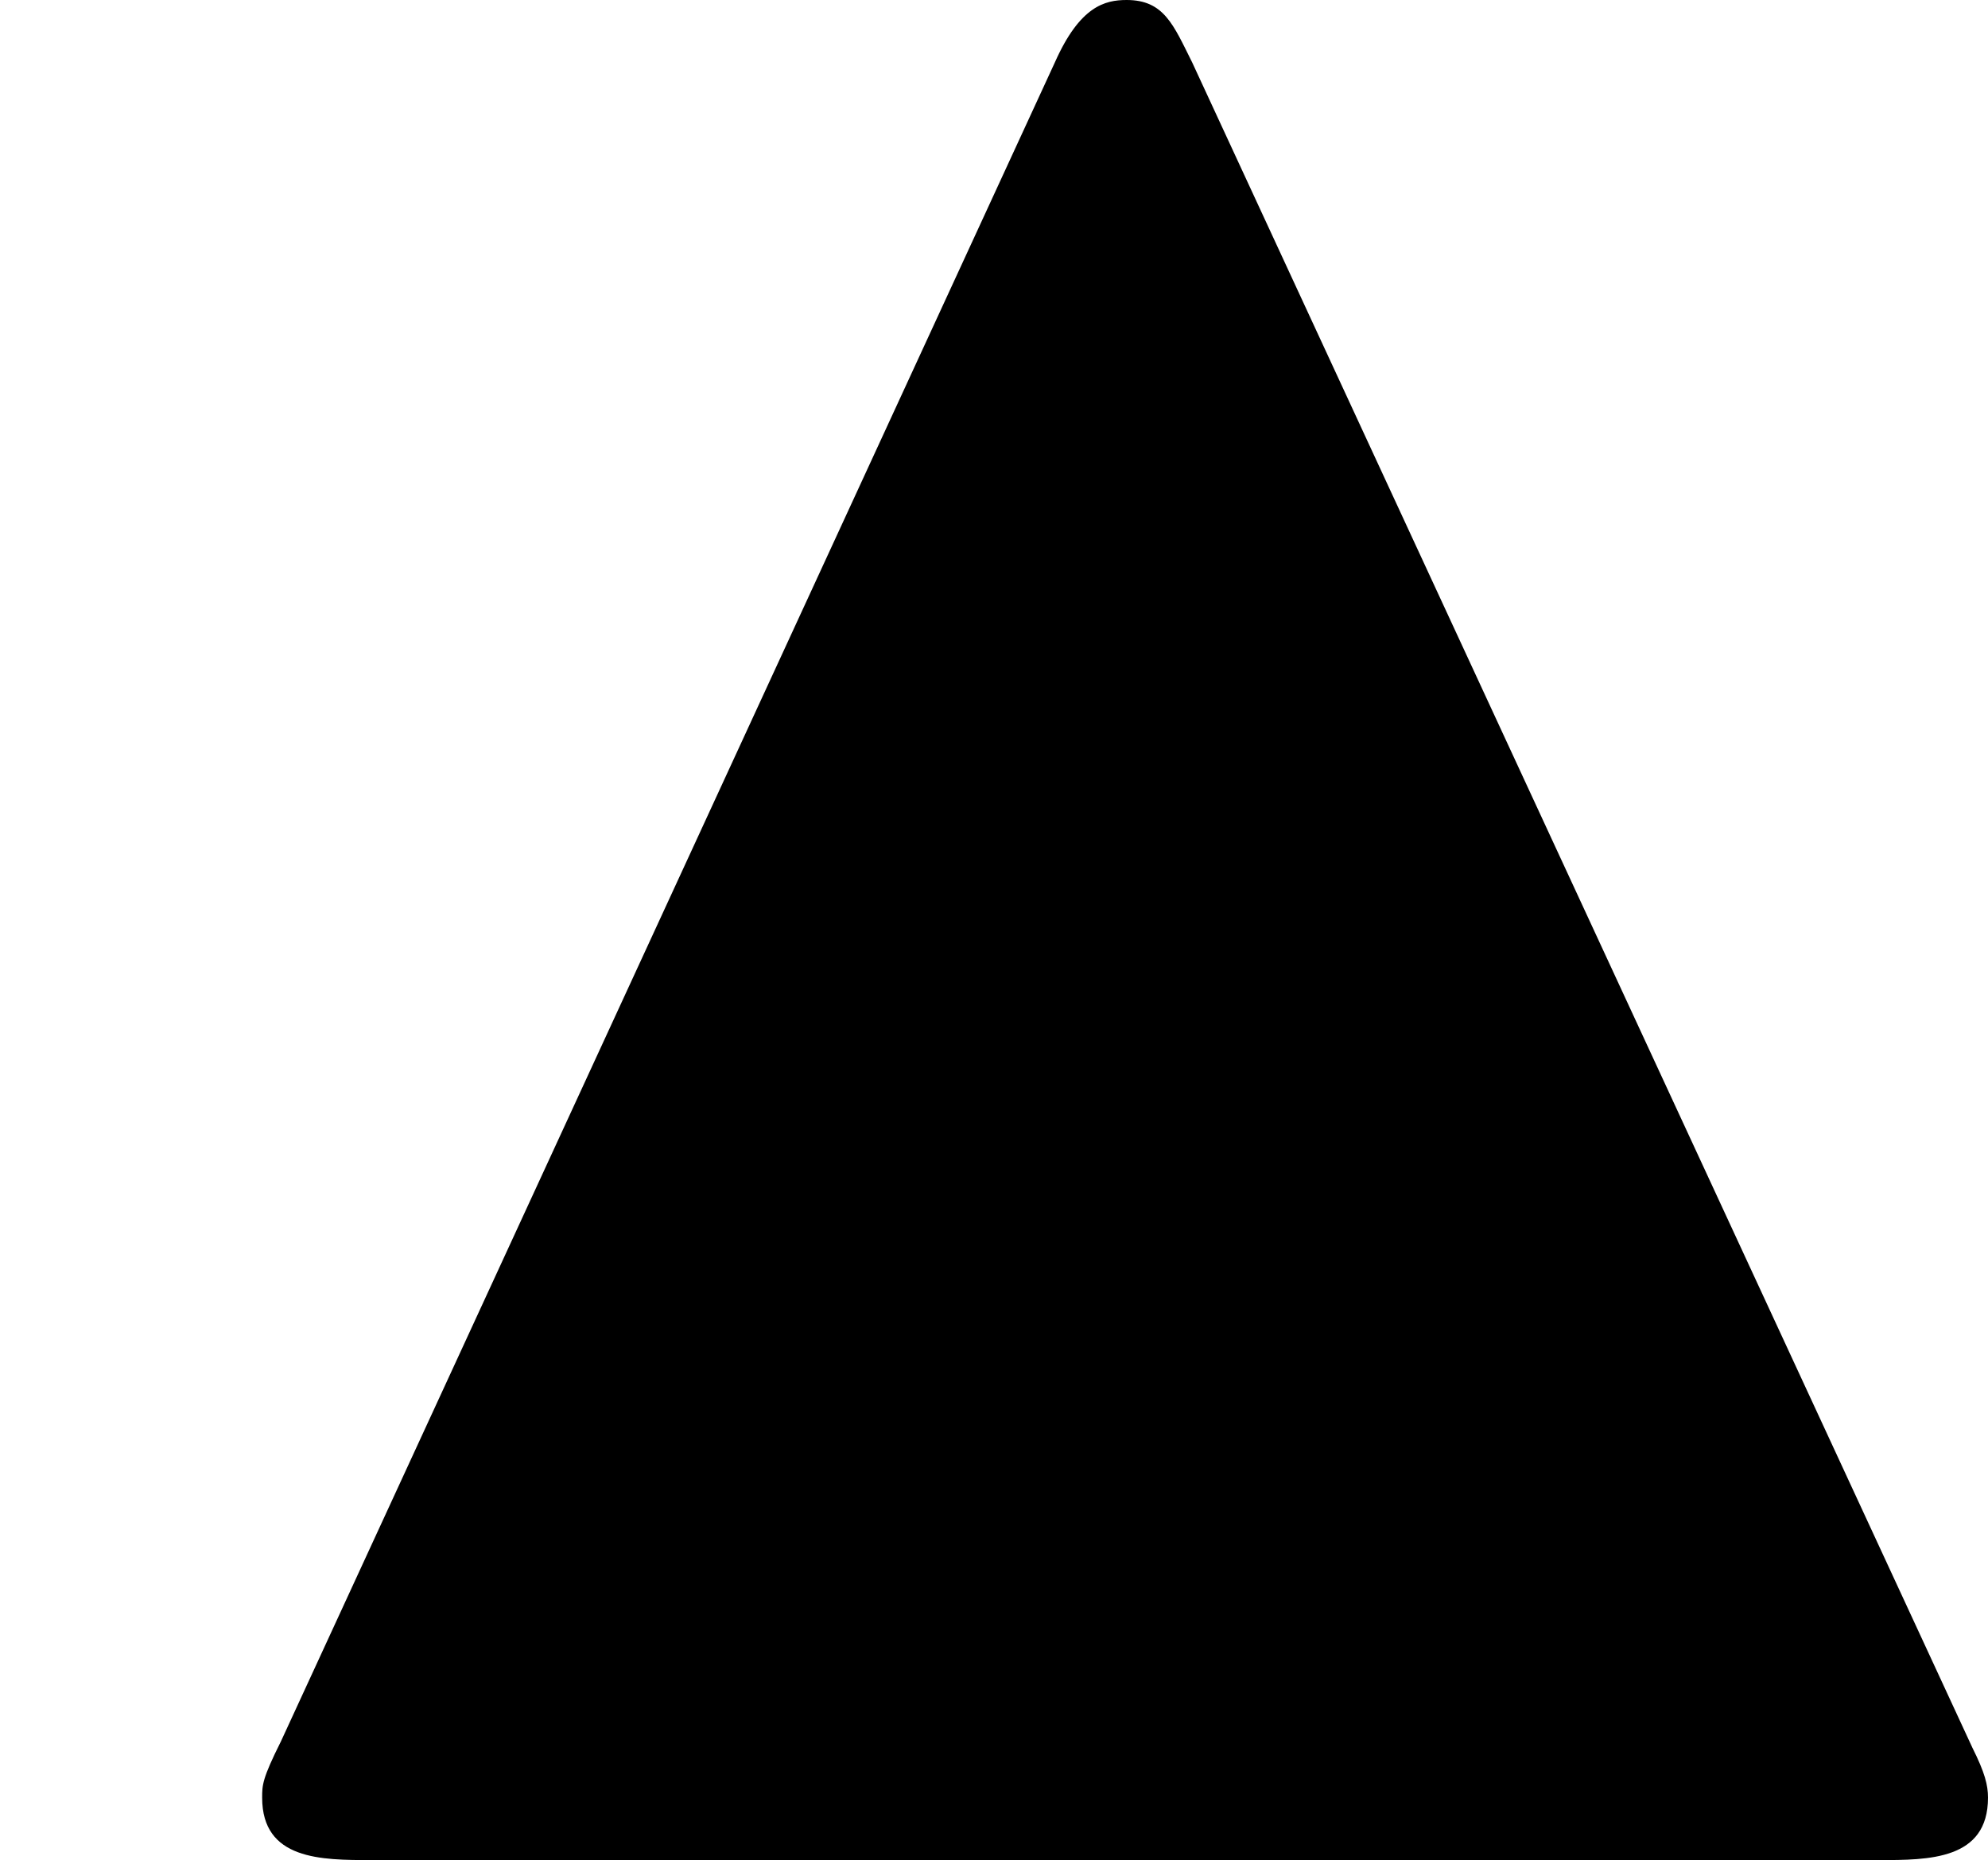
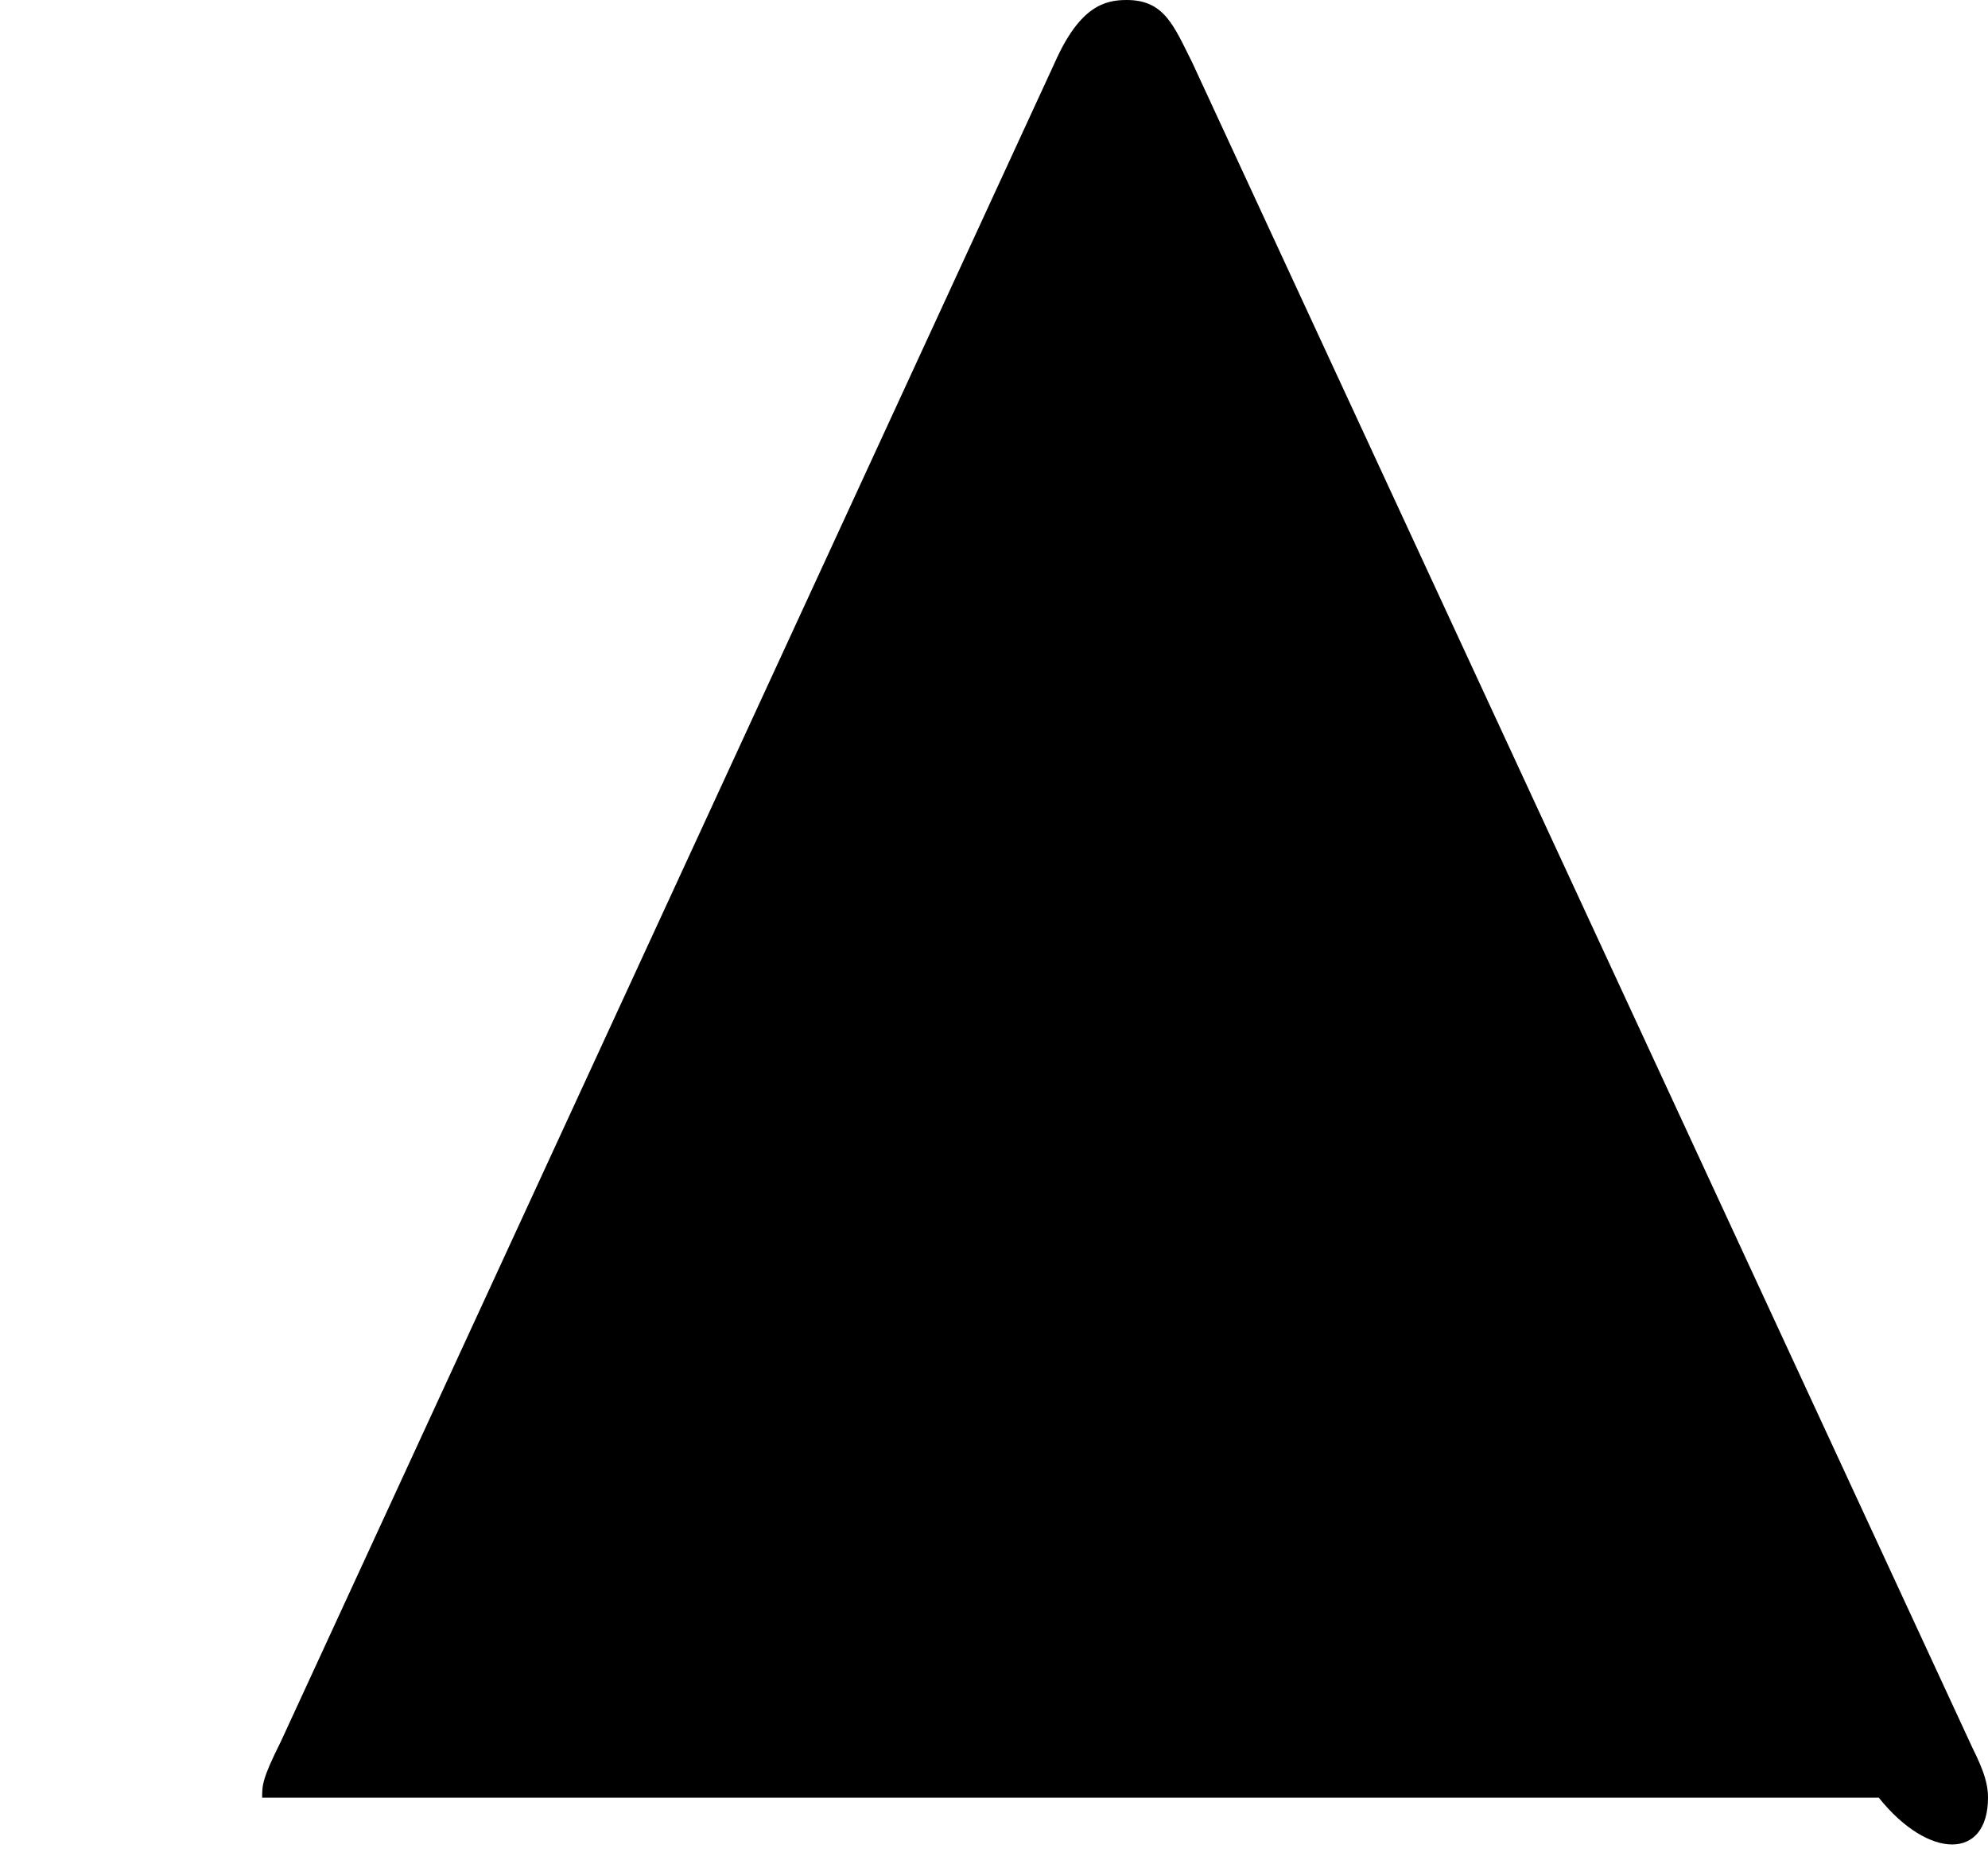
<svg xmlns="http://www.w3.org/2000/svg" xmlns:xlink="http://www.w3.org/1999/xlink" height="119.2pt" version="1.1" viewBox="4437.78 1680.32 127.4 119.2" width="127.4pt">
  <defs>
-     <path d="M3.82 -5.56C3.76 -5.68 3.73 -5.76 3.61 -5.76C3.54 -5.76 3.46 -5.74 3.38 -5.56L0.9 -0.18C0.84 -0.06 0.84 -0.04 0.84 0C0.84 0.2 1.03 0.2 1.19 0.2H6.02C6.18 0.2 6.37 0.2 6.37 0C6.37 -0.04 6.36 -0.08 6.32 -0.16L3.82 -5.56Z" id="g0-78" />
+     <path d="M3.82 -5.56C3.76 -5.68 3.73 -5.76 3.61 -5.76C3.54 -5.76 3.46 -5.74 3.38 -5.56L0.9 -0.18C0.84 -0.06 0.84 -0.04 0.84 0H6.02C6.18 0.2 6.37 0.2 6.37 0C6.37 -0.04 6.36 -0.08 6.32 -0.16L3.82 -5.56Z" id="g0-78" />
  </defs>
  <g id="page1" transform="matrix(20 0 0 20 0 0)">
    <use x="221.889" xlink:href="#g0-78" y="89.776" />
  </g>
</svg>